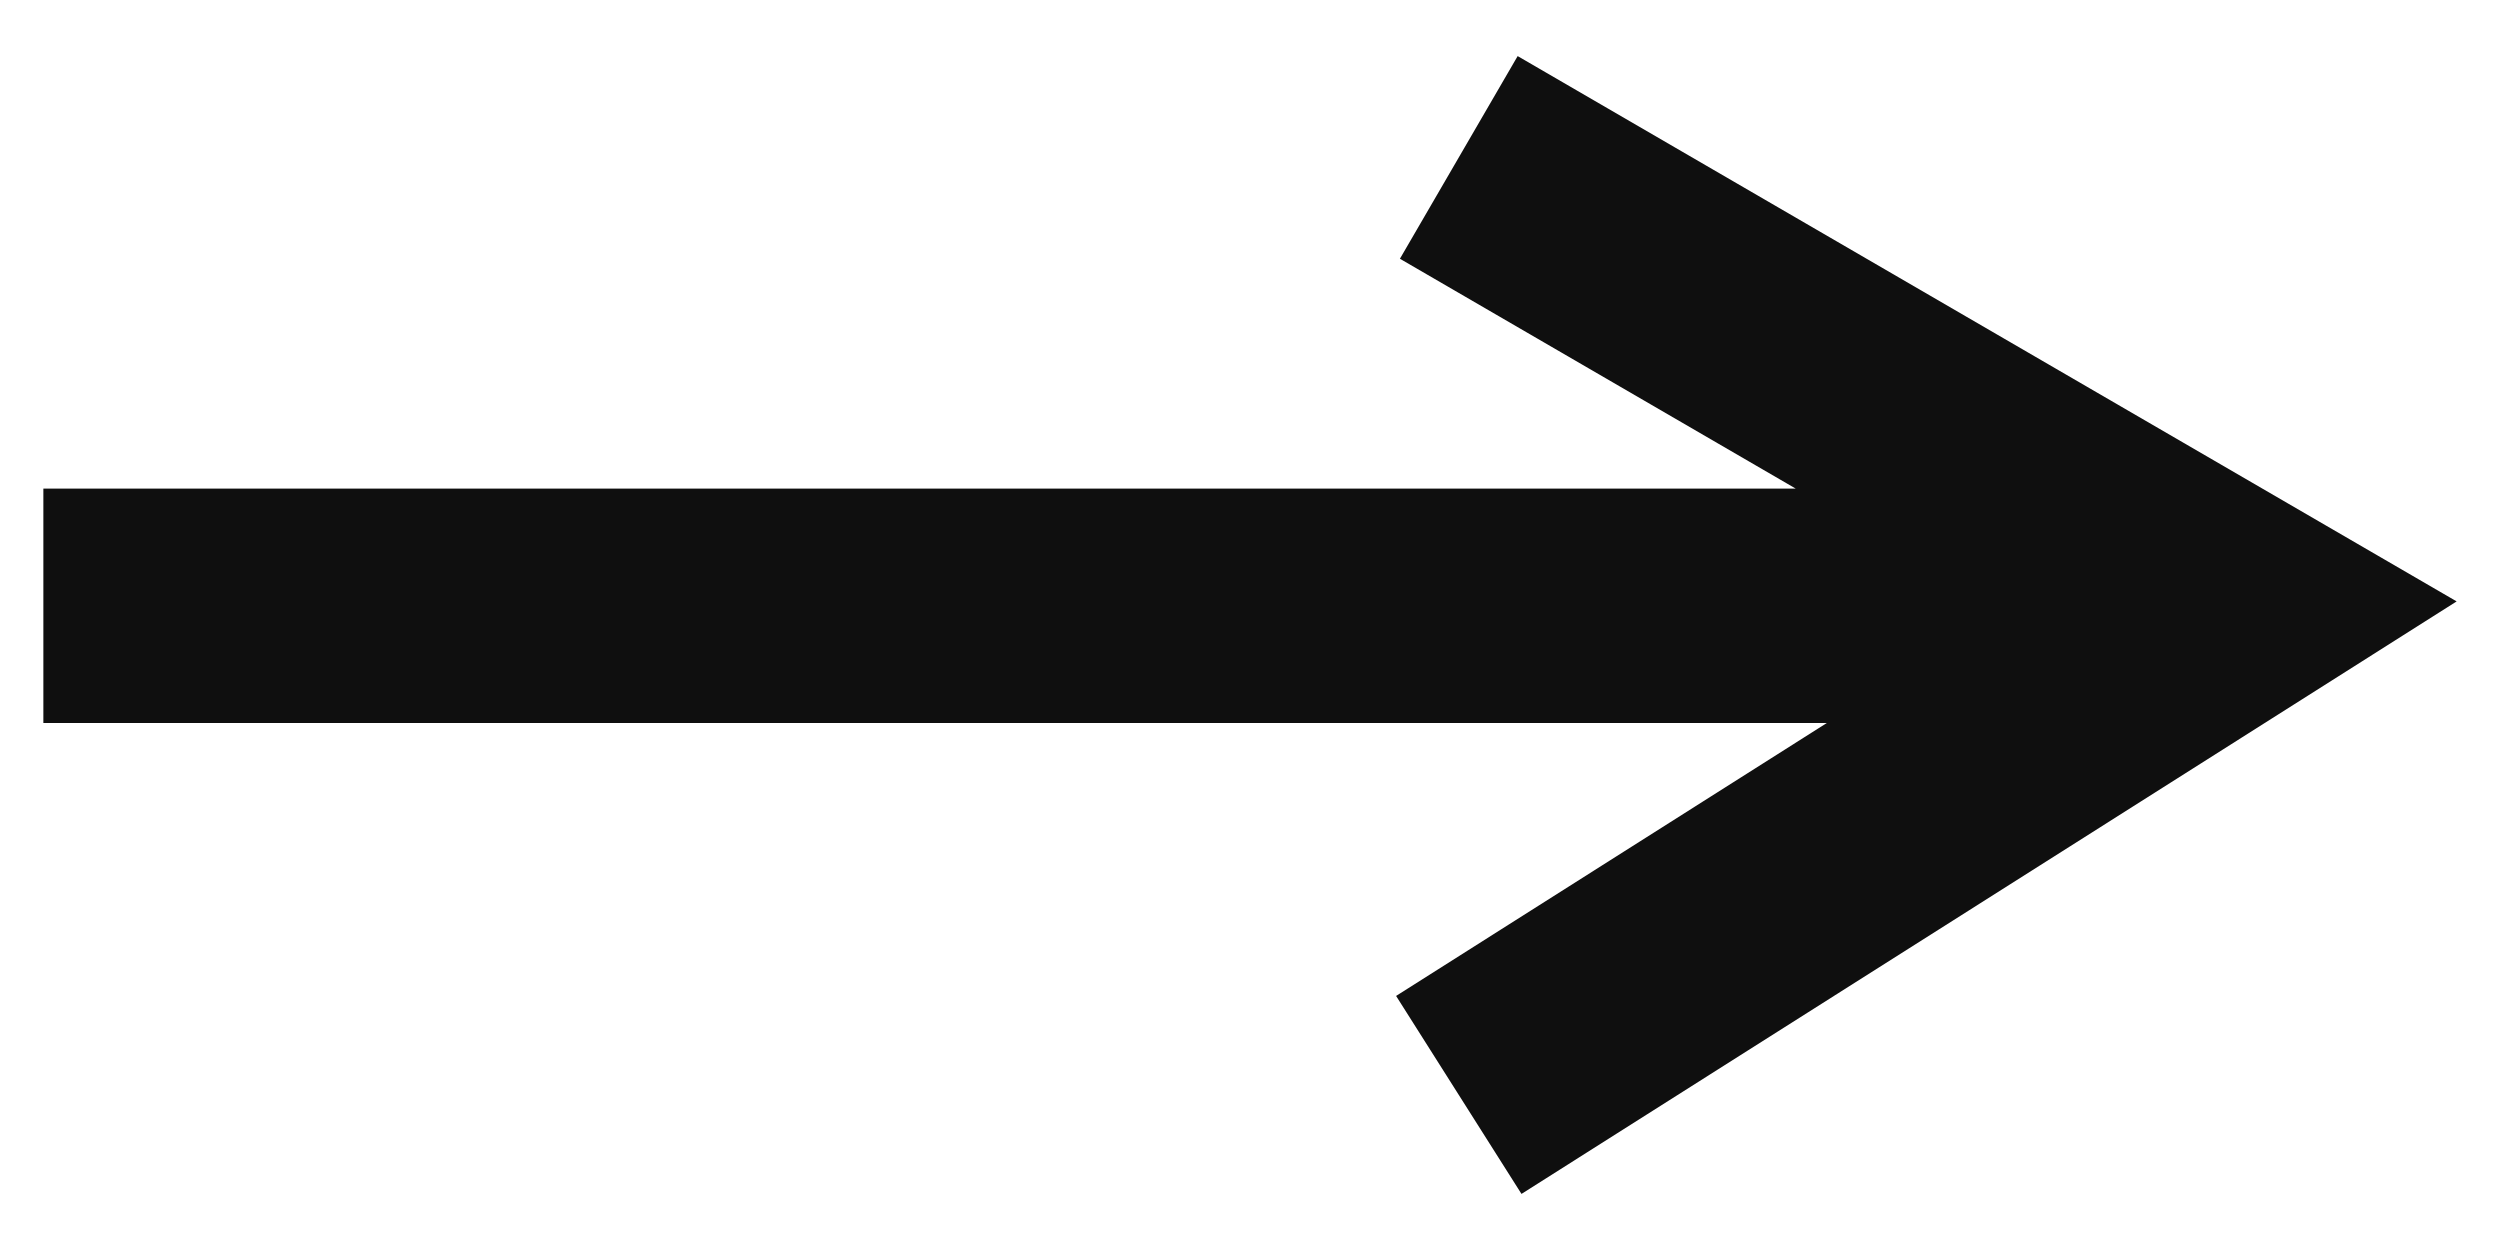
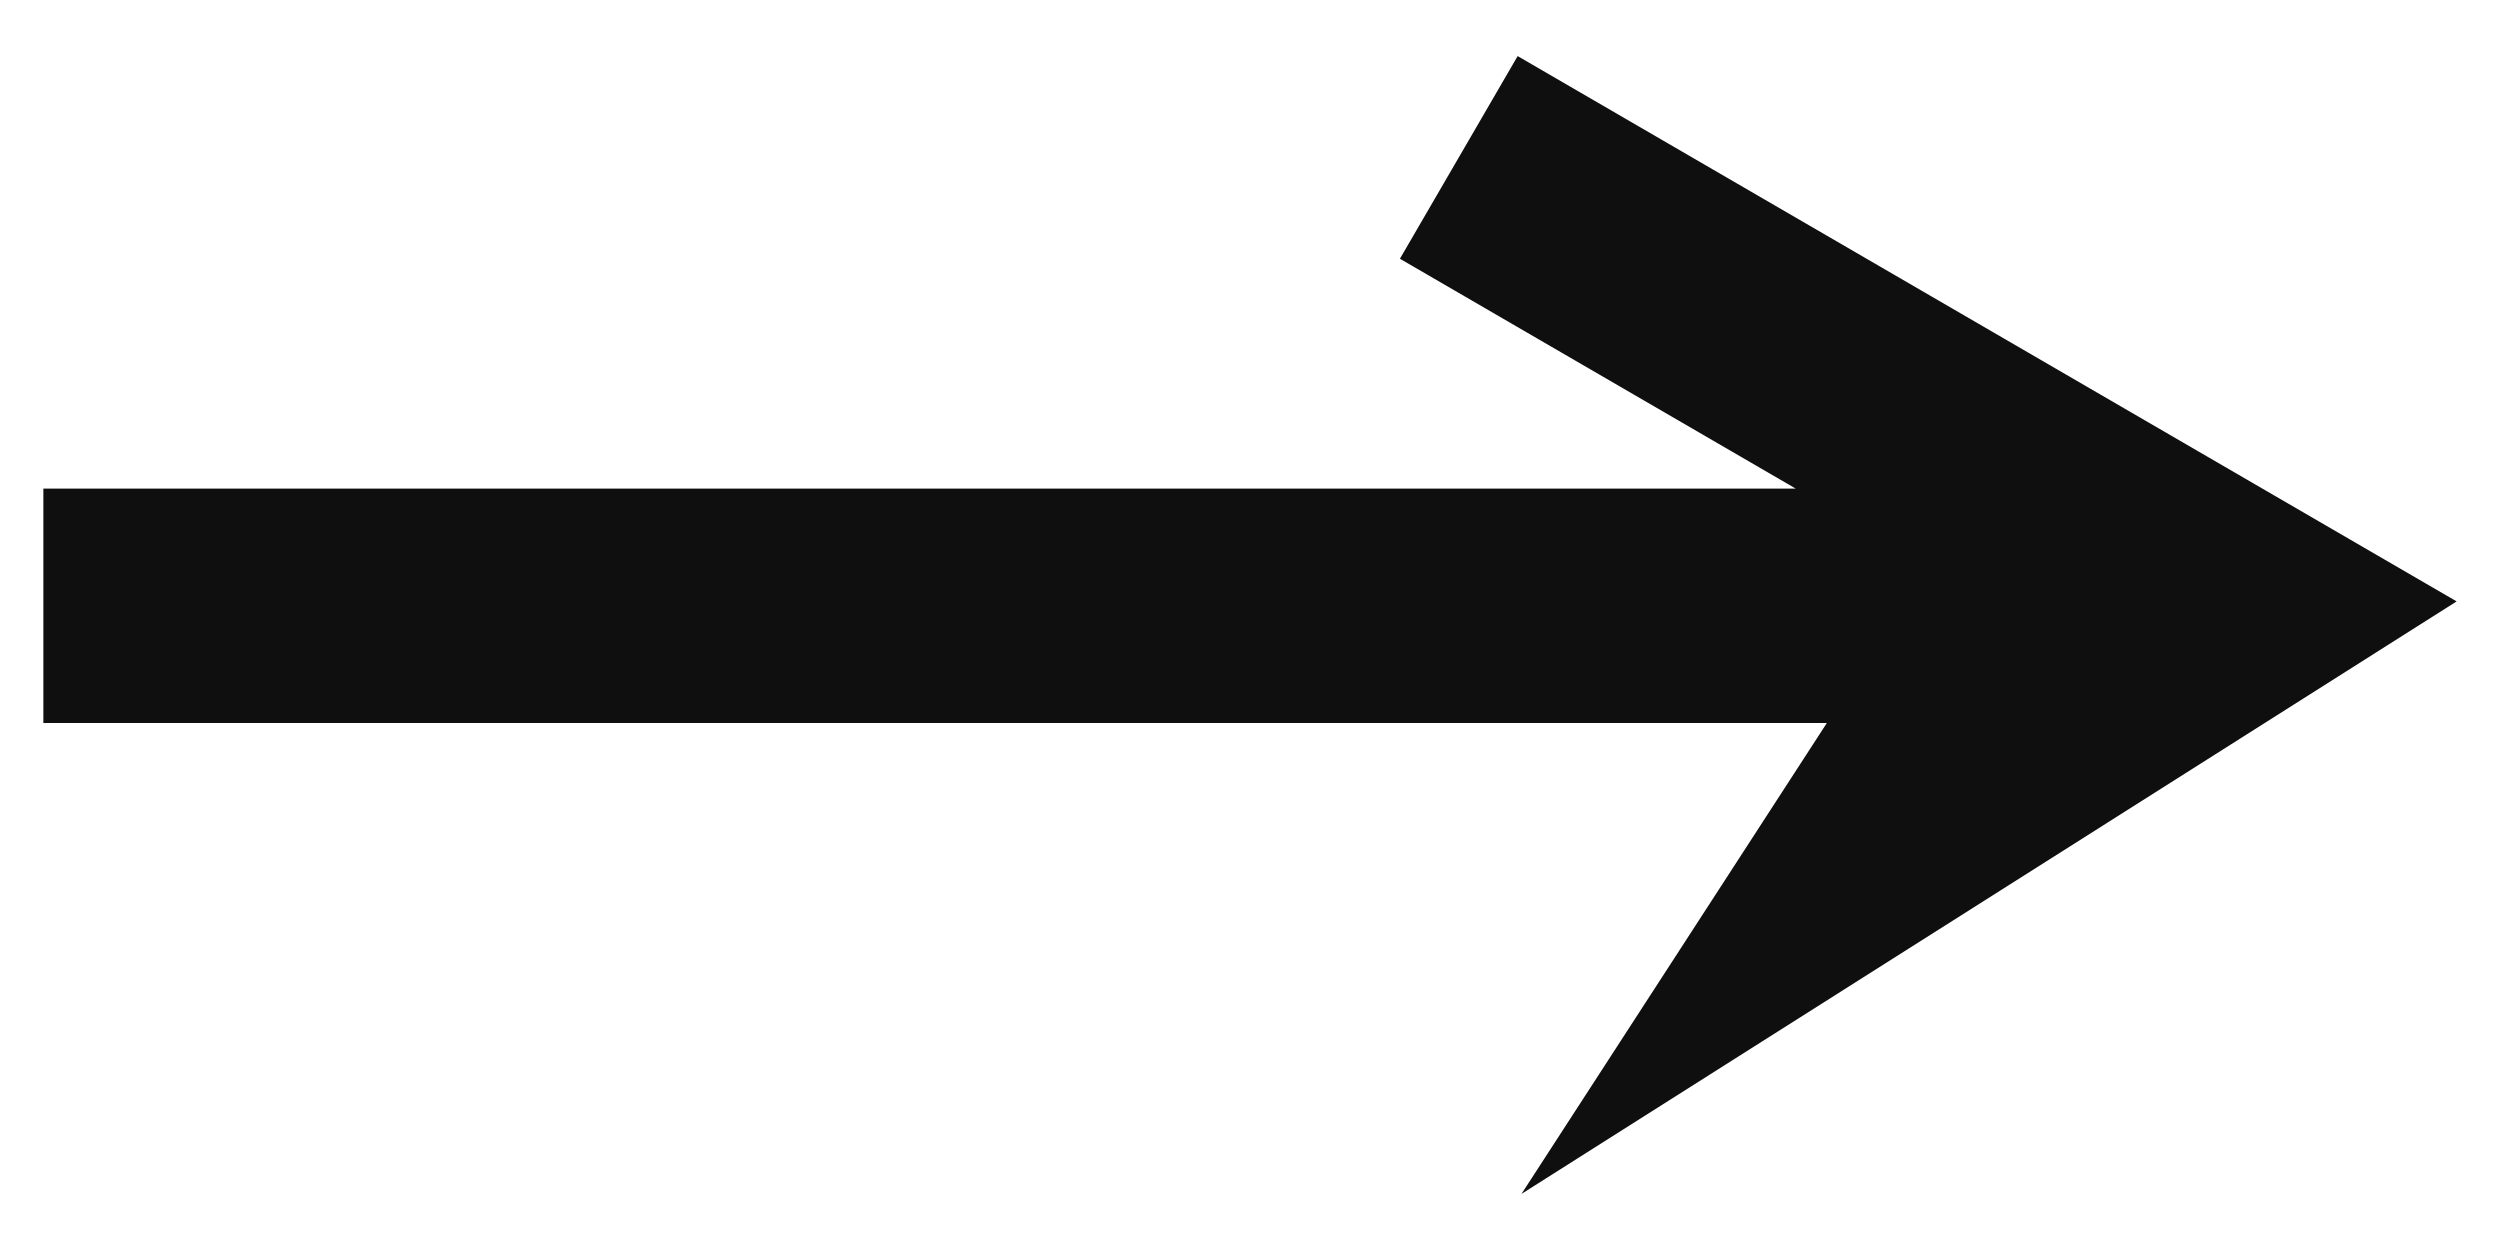
<svg xmlns="http://www.w3.org/2000/svg" width="32" height="16" viewBox="0 0 32 16" fill="none">
-   <path fill-rule="evenodd" clip-rule="evenodd" d="M19.426 0.718L31.445 7.698L19.475 15.282L17.87 12.748L23.384 9.254H0.555V6.254H22.985L17.919 3.312L19.426 0.718Z" fill="#0F0F0F" />
+   <path fill-rule="evenodd" clip-rule="evenodd" d="M19.426 0.718L31.445 7.698L19.475 15.282L23.384 9.254H0.555V6.254H22.985L17.919 3.312L19.426 0.718Z" fill="#0F0F0F" />
</svg>